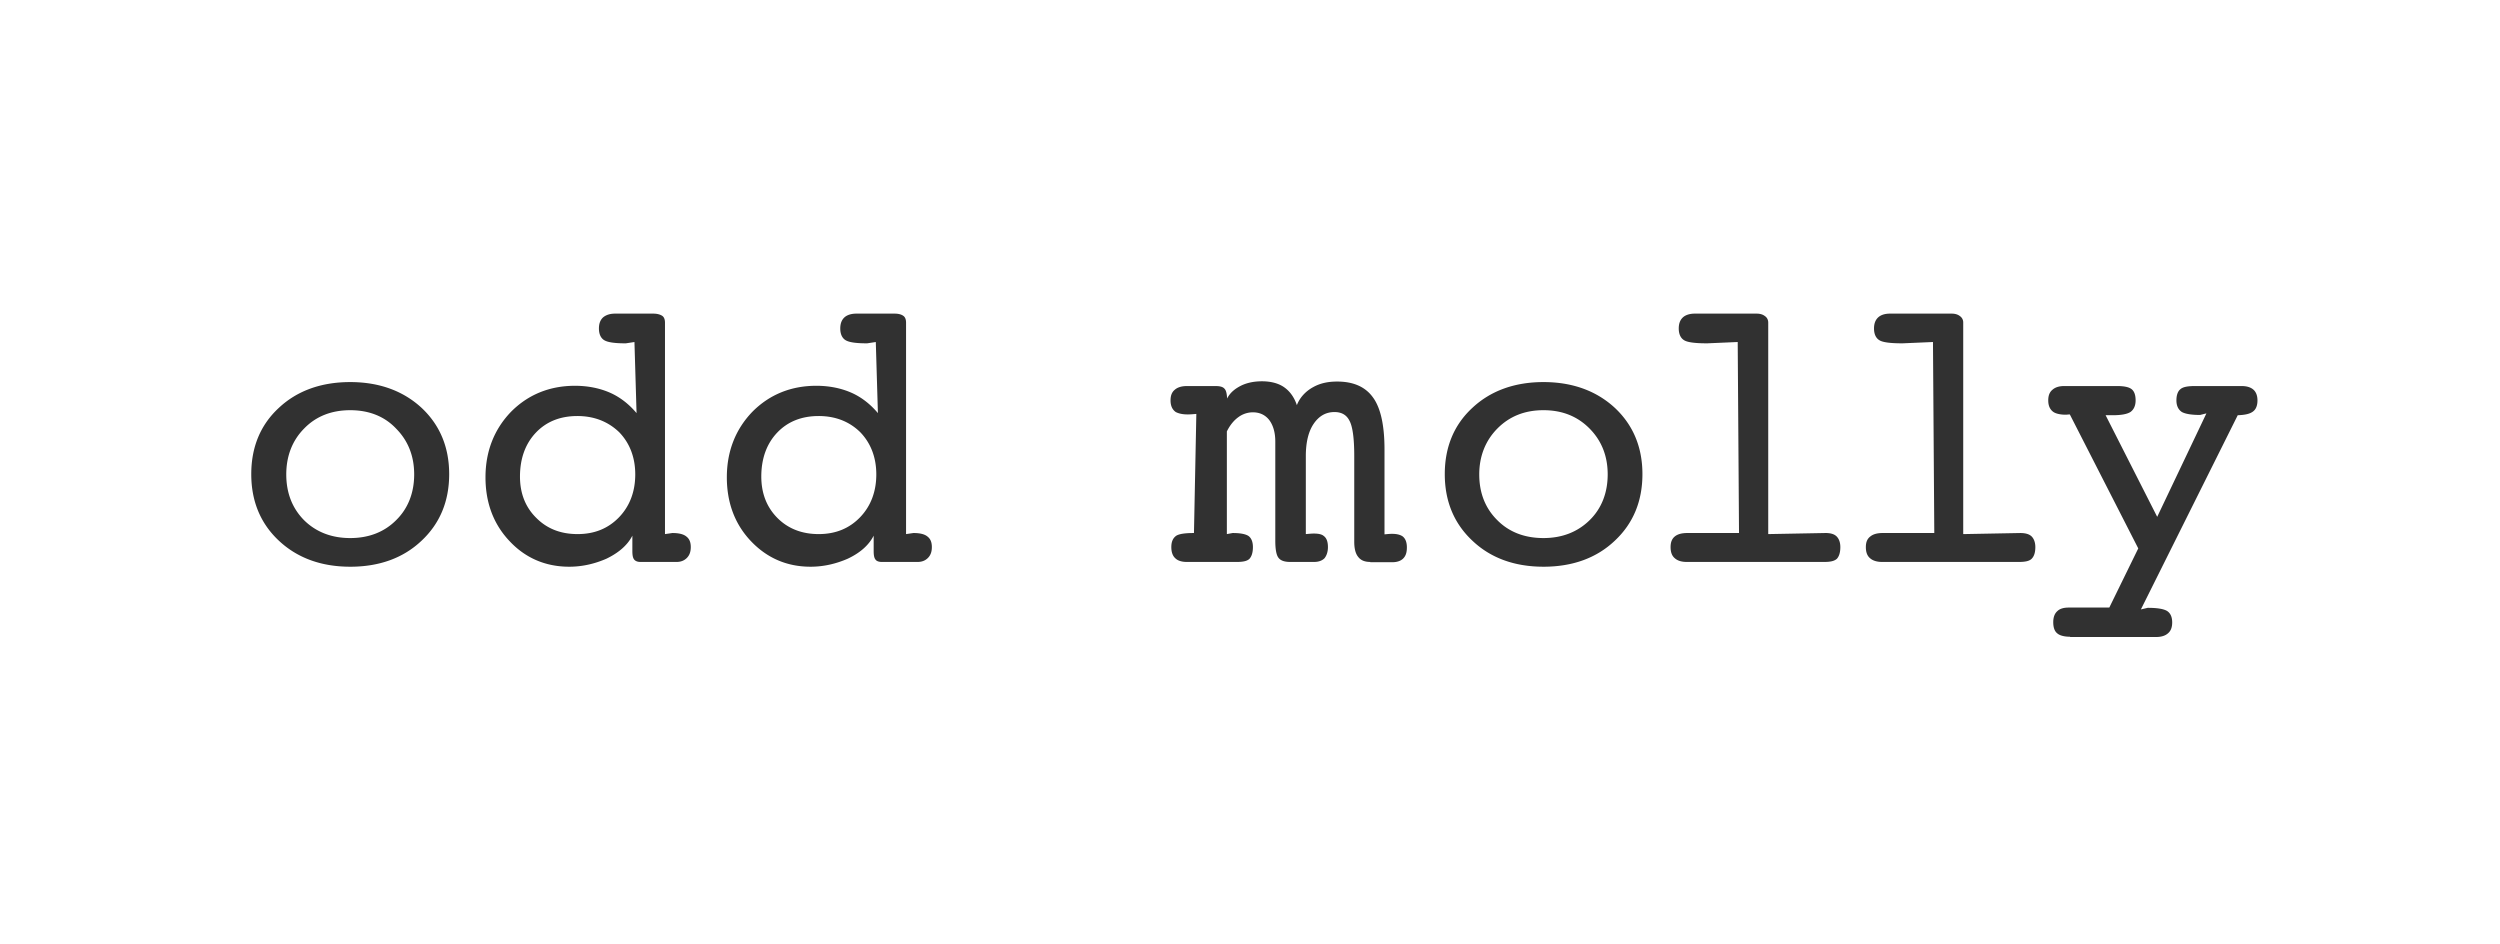
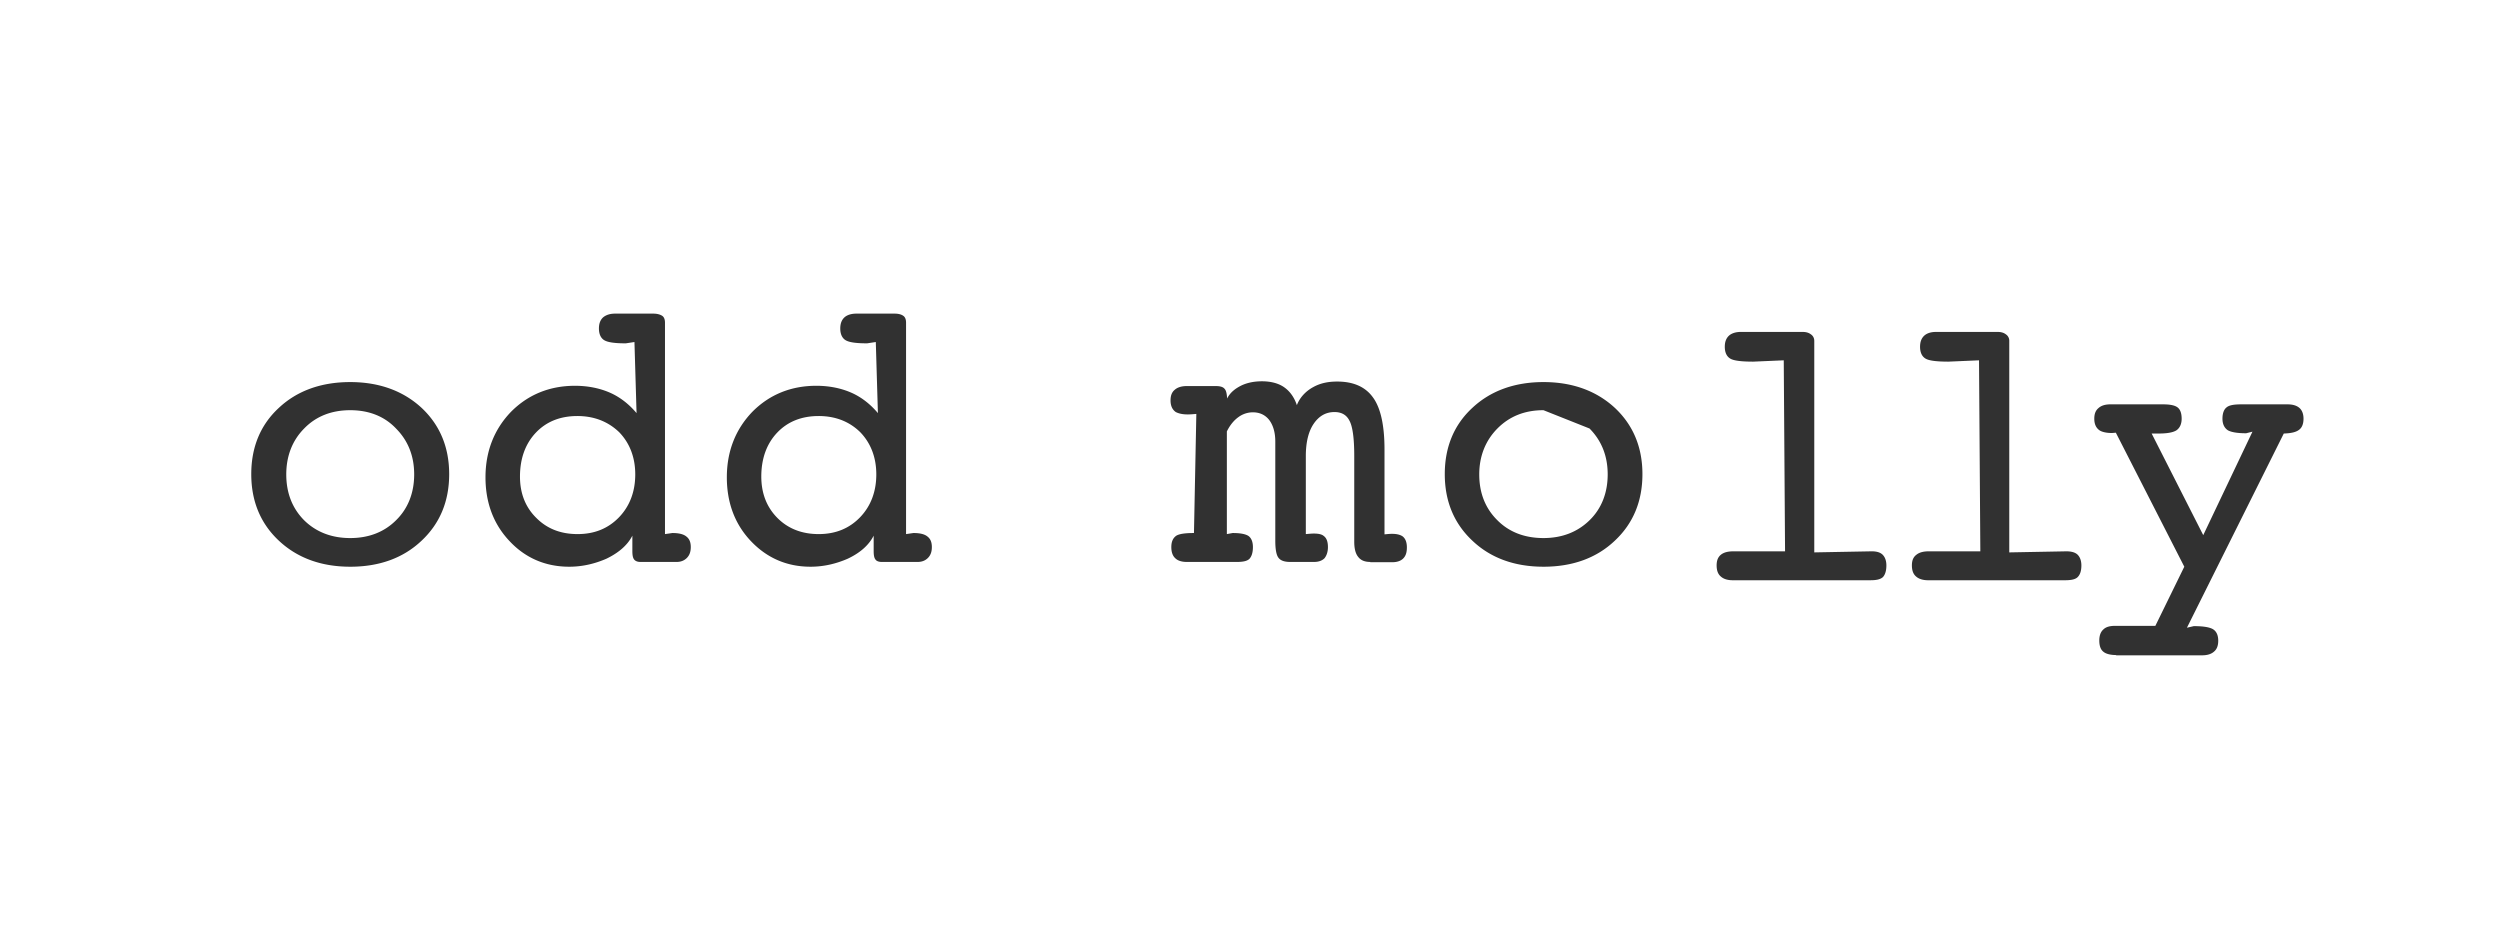
<svg xmlns="http://www.w3.org/2000/svg" width="249" height="94">
-   <path d="M34.882 56.445c-2.883 0-5.269-.872-7.103-2.59-1.835-1.717-2.753-3.936-2.753-6.631 0-2.696.918-4.915 2.753-6.606 1.808-1.691 4.193-2.563 7.103-2.563 2.883 0 5.269.872 7.104 2.563 1.834 1.717 2.752 3.937 2.752 6.606 0 2.695-.918 4.914-2.752 6.632-1.81 1.717-4.194 2.59-7.104 2.59m0-15.59c-1.861 0-3.408.607-4.587 1.823-1.18 1.189-1.783 2.748-1.783 4.571 0 1.85.603 3.382 1.783 4.571 1.18 1.163 2.726 1.77 4.587 1.77 1.861 0 3.408-.607 4.587-1.796 1.18-1.163 1.783-2.722 1.783-4.545s-.603-3.356-1.809-4.571c-1.153-1.216-2.7-1.823-4.561-1.823M56.69 56.445c-2.358 0-4.377-.872-5.95-2.563-1.598-1.69-2.385-3.831-2.385-6.341 0-2.59.865-4.783 2.543-6.527 1.704-1.717 3.853-2.59 6.37-2.59 1.284 0 2.463.239 3.486.688 1.022.449 1.913 1.162 2.647 2.034l-.21-7.081-.865.132c-1.127 0-1.808-.106-2.15-.317-.34-.211-.523-.608-.523-1.163 0-.475.13-.845.42-1.11.287-.237.68-.37 1.179-.37h3.8c.394 0 .682.08.892.212.21.132.288.397.288.687v21.06l.734-.107c.629 0 1.1.106 1.39.344.314.238.445.581.445 1.057 0 .475-.131.819-.393 1.083-.263.264-.603.397-1.023.397h-3.59c-.29 0-.499-.08-.63-.238-.13-.159-.183-.423-.183-.846v-1.532c-.525 1.03-1.494 1.77-2.595 2.298-1.154.502-2.386.793-3.696.793m.812-15.008c-1.704 0-3.093.555-4.141 1.665-1.049 1.11-1.573 2.59-1.573 4.36 0 1.69.55 3.064 1.625 4.121 1.075 1.084 2.438 1.612 4.115 1.612 1.678 0 3.041-.555 4.116-1.665 1.075-1.11 1.625-2.563 1.625-4.28 0-1.691-.55-3.118-1.599-4.201-1.1-1.057-2.49-1.612-4.168-1.612m23.224 15.008c-2.359 0-4.35-.872-5.95-2.563-1.599-1.69-2.385-3.831-2.385-6.341 0-2.59.865-4.783 2.542-6.527 1.704-1.717 3.854-2.59 6.37-2.59 1.284 0 2.464.239 3.486.688 1.023.449 1.914 1.162 2.648 2.034l-.21-7.081-.865.132c-1.127 0-1.809-.106-2.15-.317-.34-.211-.524-.608-.524-1.163 0-.475.131-.845.42-1.11.262-.237.681-.37 1.18-.37h3.8c.393 0 .682.08.865.212.21.132.288.397.288.687v21.06l.734-.107c.63 0 1.101.106 1.39.344.314.238.445.581.445 1.057 0 .475-.13.819-.393 1.083-.262.264-.603.397-1.022.397H87.83c-.288 0-.524-.08-.63-.238-.13-.159-.183-.423-.183-.846v-1.532c-.524 1.03-1.468 1.77-2.595 2.298-1.153.502-2.385.793-3.696.793m.813-15.008c-1.704 0-3.093.555-4.142 1.665-1.048 1.11-1.572 2.59-1.572 4.36 0 1.69.55 3.064 1.599 4.121 1.074 1.084 2.464 1.612 4.115 1.612 1.678 0 3.04-.555 4.115-1.665 1.075-1.11 1.625-2.563 1.625-4.28 0-1.691-.55-3.118-1.598-4.201-1.075-1.057-2.464-1.612-4.142-1.612m54.942 14.533c-.55 0-.944-.159-1.206-.503-.262-.317-.393-.819-.393-1.506v-8.56c0-1.718-.157-2.907-.472-3.488-.288-.582-.786-.872-1.494-.872-.865 0-1.546.396-2.07 1.162-.525.767-.787 1.85-.787 3.224v7.768c.315-.026.577-.053.786-.053.498 0 .813.08.996.238.289.211.42.581.42 1.11 0 .475-.131.845-.34 1.11-.237.237-.578.37-1.05.37h-2.359c-.576 0-.97-.133-1.18-.423-.209-.264-.314-.846-.314-1.691v-9.882c0-.899-.21-1.612-.603-2.14-.393-.503-.943-.767-1.625-.767a2.42 2.42 0 00-1.441.476c-.446.317-.84.792-1.154 1.427v10.225l.577-.106c.786 0 1.284.106 1.573.291.288.211.445.581.445 1.11 0 .555-.13.925-.34 1.162-.236.238-.656.318-1.285.318h-4.954c-.524 0-.917-.133-1.153-.37-.262-.238-.394-.608-.394-1.11 0-.529.158-.899.499-1.136.314-.185.89-.265 1.756-.265l.236-11.863c-.315.026-.603.052-.84.052-.576 0-.943-.105-1.205-.237-.34-.238-.524-.608-.524-1.163 0-.476.13-.82.42-1.057.261-.238.68-.37 1.205-.37h2.857c.446 0 .734.08.891.264.158.159.236.476.262.978.315-.634.866-1.03 1.468-1.321.577-.264 1.259-.396 1.993-.396.865 0 1.625.185 2.201.58.577.397 1.023 1.005 1.285 1.798.314-.82.943-1.427 1.625-1.797.708-.396 1.494-.555 2.385-.555 1.625 0 2.831.528 3.591 1.612.76 1.057 1.127 2.8 1.127 5.152v8.456c.289-.027.525-.053.734-.053.525 0 .84.105 1.049.238.288.21.446.58.446 1.11 0 .501-.105.845-.367 1.109-.236.238-.603.37-1.075.37h-2.202v-.026zm17.248.475c-2.884 0-5.269-.872-7.078-2.59-1.834-1.717-2.752-3.936-2.752-6.631 0-2.696.918-4.915 2.752-6.606 1.809-1.691 4.194-2.563 7.078-2.563 2.883 0 5.268.872 7.103 2.563 1.835 1.717 2.753 3.937 2.753 6.606 0 2.695-.918 4.914-2.753 6.632-1.808 1.717-4.194 2.59-7.103 2.59m0-15.59c-1.861 0-3.382.607-4.587 1.823-1.18 1.189-1.81 2.748-1.81 4.571 0 1.85.604 3.382 1.81 4.571 1.153 1.163 2.7 1.77 4.587 1.77 1.86 0 3.407-.607 4.613-1.796 1.18-1.163 1.783-2.722 1.783-4.545s-.603-3.356-1.81-4.571c-1.205-1.216-2.725-1.823-4.586-1.823m14.259 15.114c-.524 0-.917-.133-1.18-.37-.288-.238-.419-.608-.419-1.11 0-.476.131-.82.42-1.057.288-.238.707-.344 1.258-.344h5.137l-.13-19.024-3.041.132c-1.232 0-1.992-.106-2.307-.317-.34-.211-.524-.608-.524-1.163 0-.475.13-.845.42-1.11.261-.237.68-.37 1.179-.37h6.133c.367 0 .63.08.84.239.235.158.34.396.34.66v21.06l5.714-.107c.498 0 .865.106 1.101.344s.367.608.367 1.057c0 .555-.13.925-.34 1.162-.263.238-.656.318-1.259.318h-13.709zm19.45 0c-.498 0-.918-.133-1.18-.37-.288-.238-.42-.608-.42-1.11 0-.476.132-.82.446-1.057.289-.238.708-.344 1.232-.344h5.138l-.131-19.024-3.04.132c-1.233 0-1.993-.106-2.307-.317-.341-.211-.525-.608-.525-1.163 0-.475.131-.845.42-1.11.262-.237.655-.37 1.18-.37h6.107c.367 0 .629.08.839.239a.76.76 0 01.34.66v21.06l5.688-.107c.498 0 .892.106 1.128.344.235.238.367.608.367 1.057 0 .555-.132.925-.367 1.162-.236.238-.656.318-1.285.318h-13.63zm18.742 7.45c-.603 0-1.049-.131-1.285-.343-.262-.211-.393-.581-.393-1.11 0-.475.131-.845.393-1.083.262-.264.655-.37 1.153-.37h4.037l2.884-5.892-6.816-13.344c-.13 0-.288.027-.42.027-.523 0-.969-.106-1.205-.264-.34-.238-.524-.608-.524-1.163 0-.476.131-.82.42-1.057.261-.238.655-.37 1.179-.37h5.242c.734 0 1.206.106 1.468.317.262.212.393.582.393 1.11 0 .529-.183.925-.524 1.163-.34.211-.917.317-1.782.317h-.682l5.138 10.12 4.902-10.305-.63.158c-.865 0-1.467-.105-1.808-.29-.367-.238-.55-.634-.55-1.163 0-.502.13-.898.393-1.11.262-.238.76-.317 1.494-.317h4.587c.55 0 .943.132 1.206.37.262.238.393.608.393 1.057 0 .529-.158.898-.446 1.11-.314.238-.786.343-1.52.37l-9.646 19.341.681-.158c.944 0 1.547.105 1.887.29.367.212.55.608.55 1.163 0 .476-.13.845-.418 1.083-.263.238-.656.37-1.18.37h-8.571v-.026z" fill="#313131" />
+   <path d="M34.882 56.445c-2.883 0-5.269-.872-7.103-2.59-1.835-1.717-2.753-3.936-2.753-6.631 0-2.696.918-4.915 2.753-6.606 1.808-1.691 4.193-2.563 7.103-2.563 2.883 0 5.269.872 7.104 2.563 1.834 1.717 2.752 3.937 2.752 6.606 0 2.695-.918 4.914-2.752 6.632-1.81 1.717-4.194 2.59-7.104 2.59m0-15.59c-1.861 0-3.408.607-4.587 1.823-1.18 1.189-1.783 2.748-1.783 4.571 0 1.85.603 3.382 1.783 4.571 1.18 1.163 2.726 1.77 4.587 1.77 1.861 0 3.408-.607 4.587-1.796 1.18-1.163 1.783-2.722 1.783-4.545s-.603-3.356-1.809-4.571c-1.153-1.216-2.7-1.823-4.561-1.823M56.69 56.445c-2.358 0-4.377-.872-5.95-2.563-1.598-1.69-2.385-3.831-2.385-6.341 0-2.59.865-4.783 2.543-6.527 1.704-1.717 3.853-2.59 6.37-2.59 1.284 0 2.463.239 3.486.688 1.022.449 1.913 1.162 2.647 2.034l-.21-7.081-.865.132c-1.127 0-1.808-.106-2.15-.317-.34-.211-.523-.608-.523-1.163 0-.475.13-.845.42-1.11.287-.237.68-.37 1.179-.37h3.8c.394 0 .682.08.892.212.21.132.288.397.288.687v21.06l.734-.107c.629 0 1.1.106 1.39.344.314.238.445.581.445 1.057 0 .475-.131.819-.393 1.083-.263.264-.603.397-1.023.397h-3.59c-.29 0-.499-.08-.63-.238-.13-.159-.183-.423-.183-.846v-1.532c-.525 1.03-1.494 1.77-2.595 2.298-1.154.502-2.386.793-3.696.793m.812-15.008c-1.704 0-3.093.555-4.141 1.665-1.049 1.11-1.573 2.59-1.573 4.36 0 1.69.55 3.064 1.625 4.121 1.075 1.084 2.438 1.612 4.115 1.612 1.678 0 3.041-.555 4.116-1.665 1.075-1.11 1.625-2.563 1.625-4.28 0-1.691-.55-3.118-1.599-4.201-1.1-1.057-2.49-1.612-4.168-1.612m23.224 15.008c-2.359 0-4.35-.872-5.95-2.563-1.599-1.69-2.385-3.831-2.385-6.341 0-2.59.865-4.783 2.542-6.527 1.704-1.717 3.854-2.59 6.37-2.59 1.284 0 2.464.239 3.486.688 1.023.449 1.914 1.162 2.648 2.034l-.21-7.081-.865.132c-1.127 0-1.809-.106-2.15-.317-.34-.211-.524-.608-.524-1.163 0-.475.131-.845.42-1.11.262-.237.681-.37 1.18-.37h3.8c.393 0 .682.08.865.212.21.132.288.397.288.687v21.06l.734-.107c.63 0 1.101.106 1.39.344.314.238.445.581.445 1.057 0 .475-.13.819-.393 1.083-.262.264-.603.397-1.022.397H87.83c-.288 0-.524-.08-.63-.238-.13-.159-.183-.423-.183-.846v-1.532c-.524 1.03-1.468 1.77-2.595 2.298-1.153.502-2.385.793-3.696.793m.813-15.008c-1.704 0-3.093.555-4.142 1.665-1.048 1.11-1.572 2.59-1.572 4.36 0 1.69.55 3.064 1.599 4.121 1.074 1.084 2.464 1.612 4.115 1.612 1.678 0 3.04-.555 4.115-1.665 1.075-1.11 1.625-2.563 1.625-4.28 0-1.691-.55-3.118-1.598-4.201-1.075-1.057-2.464-1.612-4.142-1.612m54.942 14.533c-.55 0-.944-.159-1.206-.503-.262-.317-.393-.819-.393-1.506v-8.56c0-1.718-.157-2.907-.472-3.488-.288-.582-.786-.872-1.494-.872-.865 0-1.546.396-2.07 1.162-.525.767-.787 1.85-.787 3.224v7.768c.315-.026.577-.053.786-.053.498 0 .813.08.996.238.289.211.42.581.42 1.11 0 .475-.131.845-.34 1.11-.237.237-.578.37-1.05.37h-2.359c-.576 0-.97-.133-1.18-.423-.209-.264-.314-.846-.314-1.691v-9.882c0-.899-.21-1.612-.603-2.14-.393-.503-.943-.767-1.625-.767a2.42 2.42 0 00-1.441.476c-.446.317-.84.792-1.154 1.427v10.225l.577-.106c.786 0 1.284.106 1.573.291.288.211.445.581.445 1.11 0 .555-.13.925-.34 1.162-.236.238-.656.318-1.285.318h-4.954c-.524 0-.917-.133-1.153-.37-.262-.238-.394-.608-.394-1.11 0-.529.158-.899.499-1.136.314-.185.89-.265 1.756-.265l.236-11.863c-.315.026-.603.052-.84.052-.576 0-.943-.105-1.205-.237-.34-.238-.524-.608-.524-1.163 0-.476.13-.82.42-1.057.261-.238.68-.37 1.205-.37h2.857c.446 0 .734.08.891.264.158.159.236.476.262.978.315-.634.866-1.03 1.468-1.321.577-.264 1.259-.396 1.993-.396.865 0 1.625.185 2.201.58.577.397 1.023 1.005 1.285 1.798.314-.82.943-1.427 1.625-1.797.708-.396 1.494-.555 2.385-.555 1.625 0 2.831.528 3.591 1.612.76 1.057 1.127 2.8 1.127 5.152v8.456c.289-.027.525-.053.734-.053.525 0 .84.105 1.049.238.288.21.446.58.446 1.11 0 .501-.105.845-.367 1.109-.236.238-.603.37-1.075.37h-2.202v-.026zm17.248.475c-2.884 0-5.269-.872-7.078-2.59-1.834-1.717-2.752-3.936-2.752-6.631 0-2.696.918-4.915 2.752-6.606 1.809-1.691 4.194-2.563 7.078-2.563 2.883 0 5.268.872 7.103 2.563 1.835 1.717 2.753 3.937 2.753 6.606 0 2.695-.918 4.914-2.753 6.632-1.808 1.717-4.194 2.59-7.103 2.59m0-15.59c-1.861 0-3.382.607-4.587 1.823-1.18 1.189-1.81 2.748-1.81 4.571 0 1.85.604 3.382 1.81 4.571 1.153 1.163 2.7 1.77 4.587 1.77 1.86 0 3.407-.607 4.613-1.796 1.18-1.163 1.783-2.722 1.783-4.545s-.603-3.356-1.81-4.571m14.259 15.114c-.524 0-.917-.133-1.18-.37-.288-.238-.419-.608-.419-1.11 0-.476.131-.82.42-1.057.288-.238.707-.344 1.258-.344h5.137l-.13-19.024-3.041.132c-1.232 0-1.992-.106-2.307-.317-.34-.211-.524-.608-.524-1.163 0-.475.13-.845.42-1.11.261-.237.68-.37 1.179-.37h6.133c.367 0 .63.08.84.239.235.158.34.396.34.66v21.06l5.714-.107c.498 0 .865.106 1.101.344s.367.608.367 1.057c0 .555-.13.925-.34 1.162-.263.238-.656.318-1.259.318h-13.709zm19.45 0c-.498 0-.918-.133-1.18-.37-.288-.238-.42-.608-.42-1.11 0-.476.132-.82.446-1.057.289-.238.708-.344 1.232-.344h5.138l-.131-19.024-3.04.132c-1.233 0-1.993-.106-2.307-.317-.341-.211-.525-.608-.525-1.163 0-.475.131-.845.42-1.11.262-.237.655-.37 1.18-.37h6.107c.367 0 .629.08.839.239a.76.76 0 01.34.66v21.06l5.688-.107c.498 0 .892.106 1.128.344.235.238.367.608.367 1.057 0 .555-.132.925-.367 1.162-.236.238-.656.318-1.285.318h-13.63zm18.742 7.45c-.603 0-1.049-.131-1.285-.343-.262-.211-.393-.581-.393-1.11 0-.475.131-.845.393-1.083.262-.264.655-.37 1.153-.37h4.037l2.884-5.892-6.816-13.344c-.13 0-.288.027-.42.027-.523 0-.969-.106-1.205-.264-.34-.238-.524-.608-.524-1.163 0-.476.131-.82.42-1.057.261-.238.655-.37 1.179-.37h5.242c.734 0 1.206.106 1.468.317.262.212.393.582.393 1.11 0 .529-.183.925-.524 1.163-.34.211-.917.317-1.782.317h-.682l5.138 10.12 4.902-10.305-.63.158c-.865 0-1.467-.105-1.808-.29-.367-.238-.55-.634-.55-1.163 0-.502.13-.898.393-1.11.262-.238.76-.317 1.494-.317h4.587c.55 0 .943.132 1.206.37.262.238.393.608.393 1.057 0 .529-.158.898-.446 1.11-.314.238-.786.343-1.52.37l-9.646 19.341.681-.158c.944 0 1.547.105 1.887.29.367.212.55.608.55 1.163 0 .476-.13.845-.418 1.083-.263.238-.656.37-1.18.37h-8.571v-.026z" fill="#313131" />
</svg>